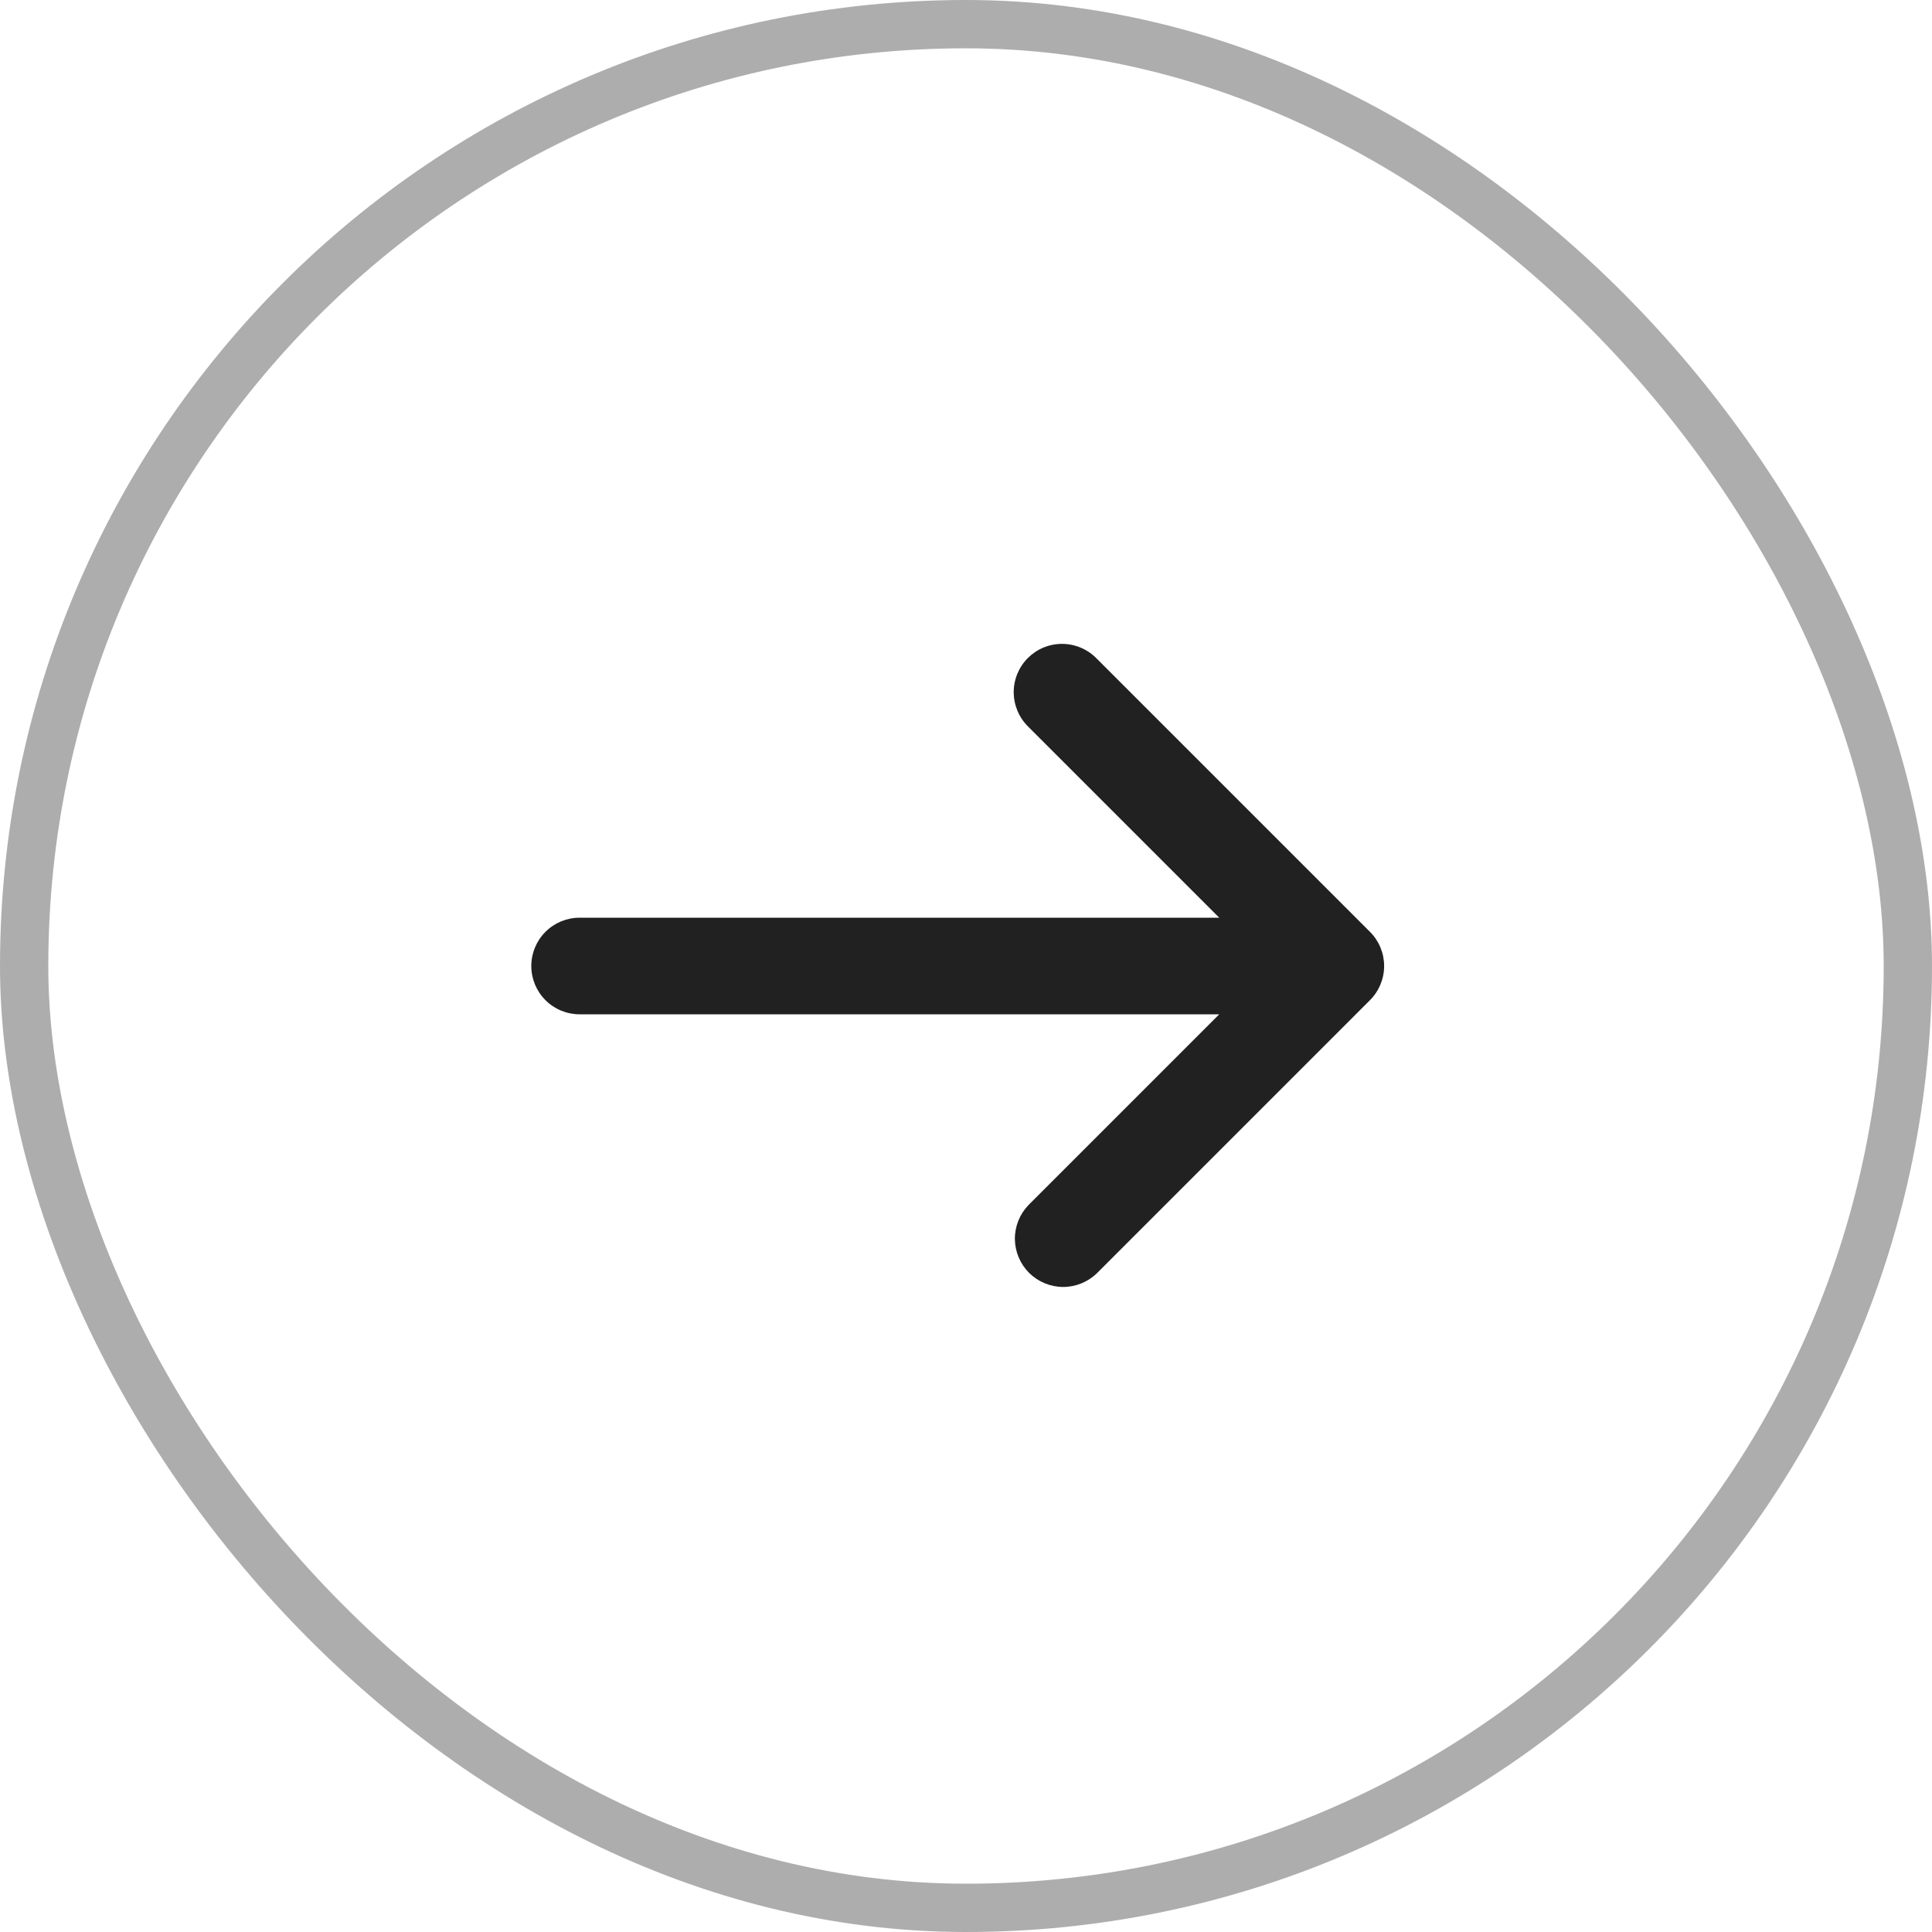
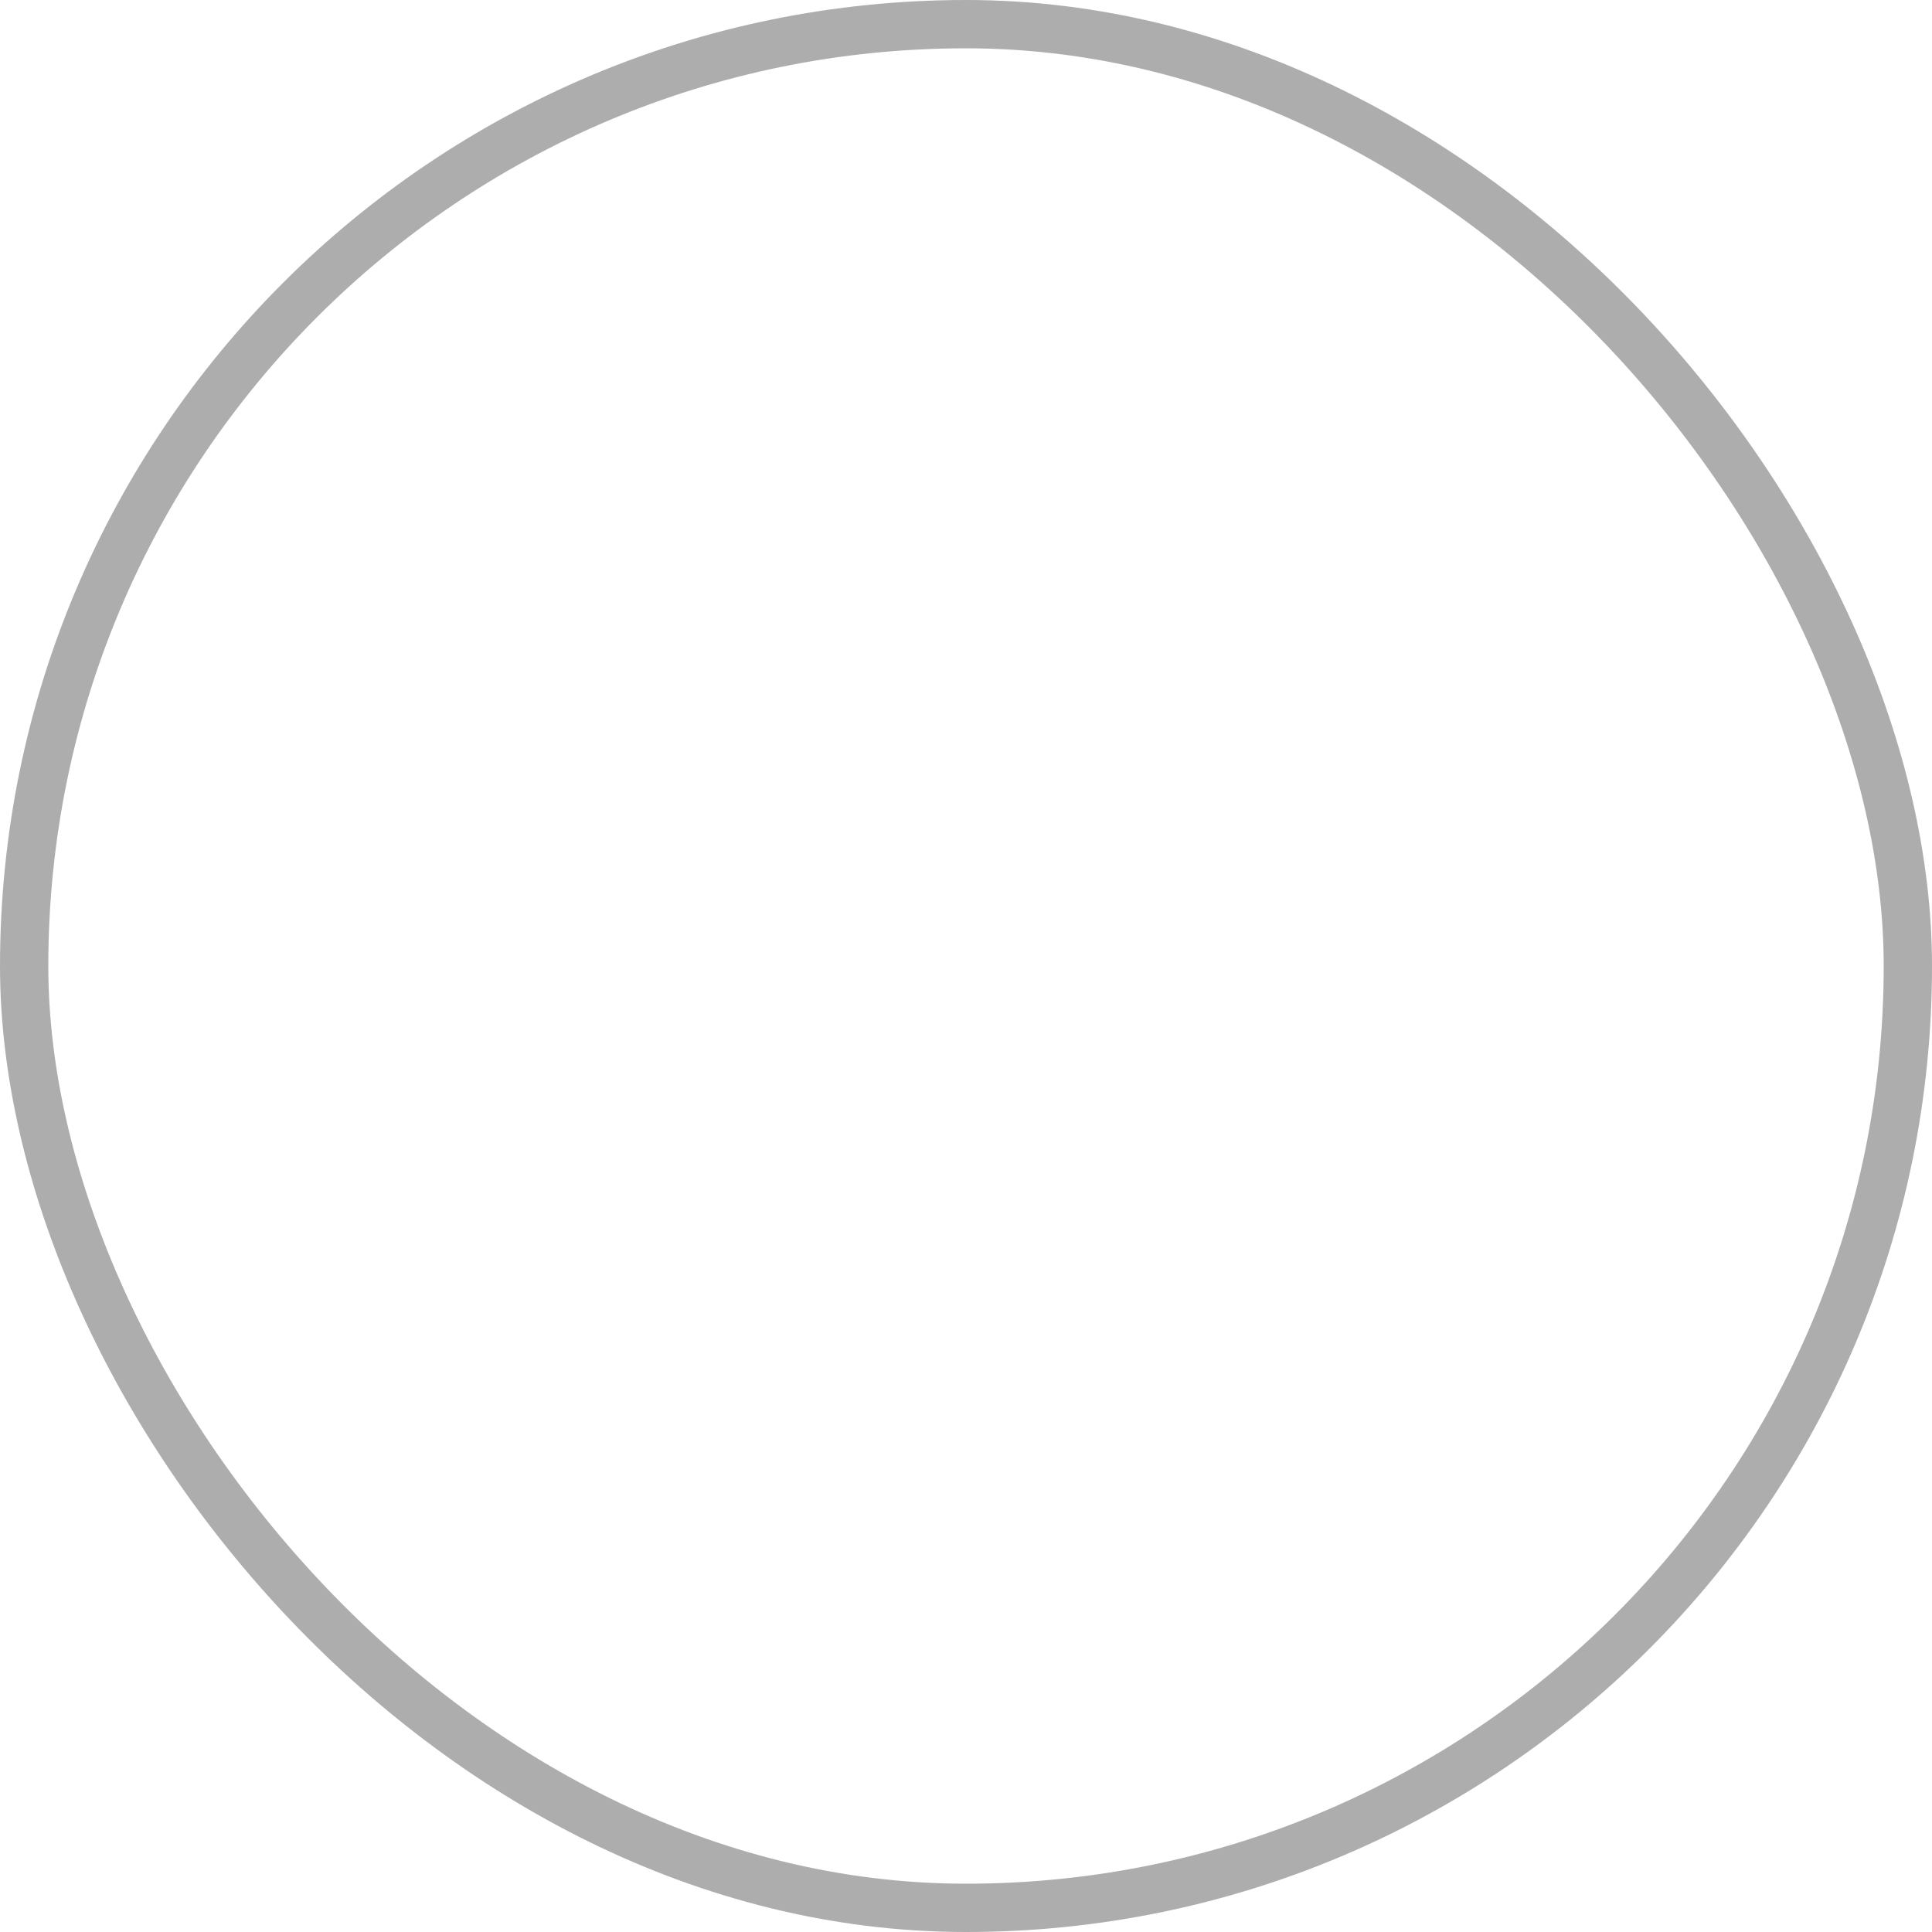
<svg xmlns="http://www.w3.org/2000/svg" width="40" height="40" viewBox="0 0 40 40" fill="none">
  <rect x="0.5" y="0.5" width="39" height="39" rx="19.5" stroke="#ADADAD" />
-   <path d="M22.707 13.636L28.364 19.293C28.552 19.48 28.657 19.735 28.657 20C28.657 20.265 28.552 20.519 28.364 20.707L22.707 26.364C22.518 26.546 22.266 26.647 22.004 26.645C21.741 26.642 21.491 26.537 21.305 26.352C21.12 26.166 21.015 25.916 21.012 25.653C21.01 25.391 21.111 25.139 21.293 24.95L25.243 21H12C11.735 21 11.48 20.895 11.293 20.707C11.105 20.519 11 20.265 11 20C11 19.735 11.105 19.48 11.293 19.293C11.48 19.105 11.735 19 12 19H25.243L21.293 15.05C21.198 14.958 21.121 14.847 21.069 14.725C21.017 14.603 20.989 14.472 20.988 14.339C20.987 14.207 21.012 14.075 21.062 13.952C21.113 13.829 21.187 13.717 21.281 13.623C21.375 13.53 21.486 13.455 21.609 13.405C21.732 13.355 21.864 13.329 21.996 13.331C22.129 13.332 22.26 13.359 22.382 13.412C22.504 13.464 22.615 13.54 22.707 13.636Z" fill="#212121" />
</svg>